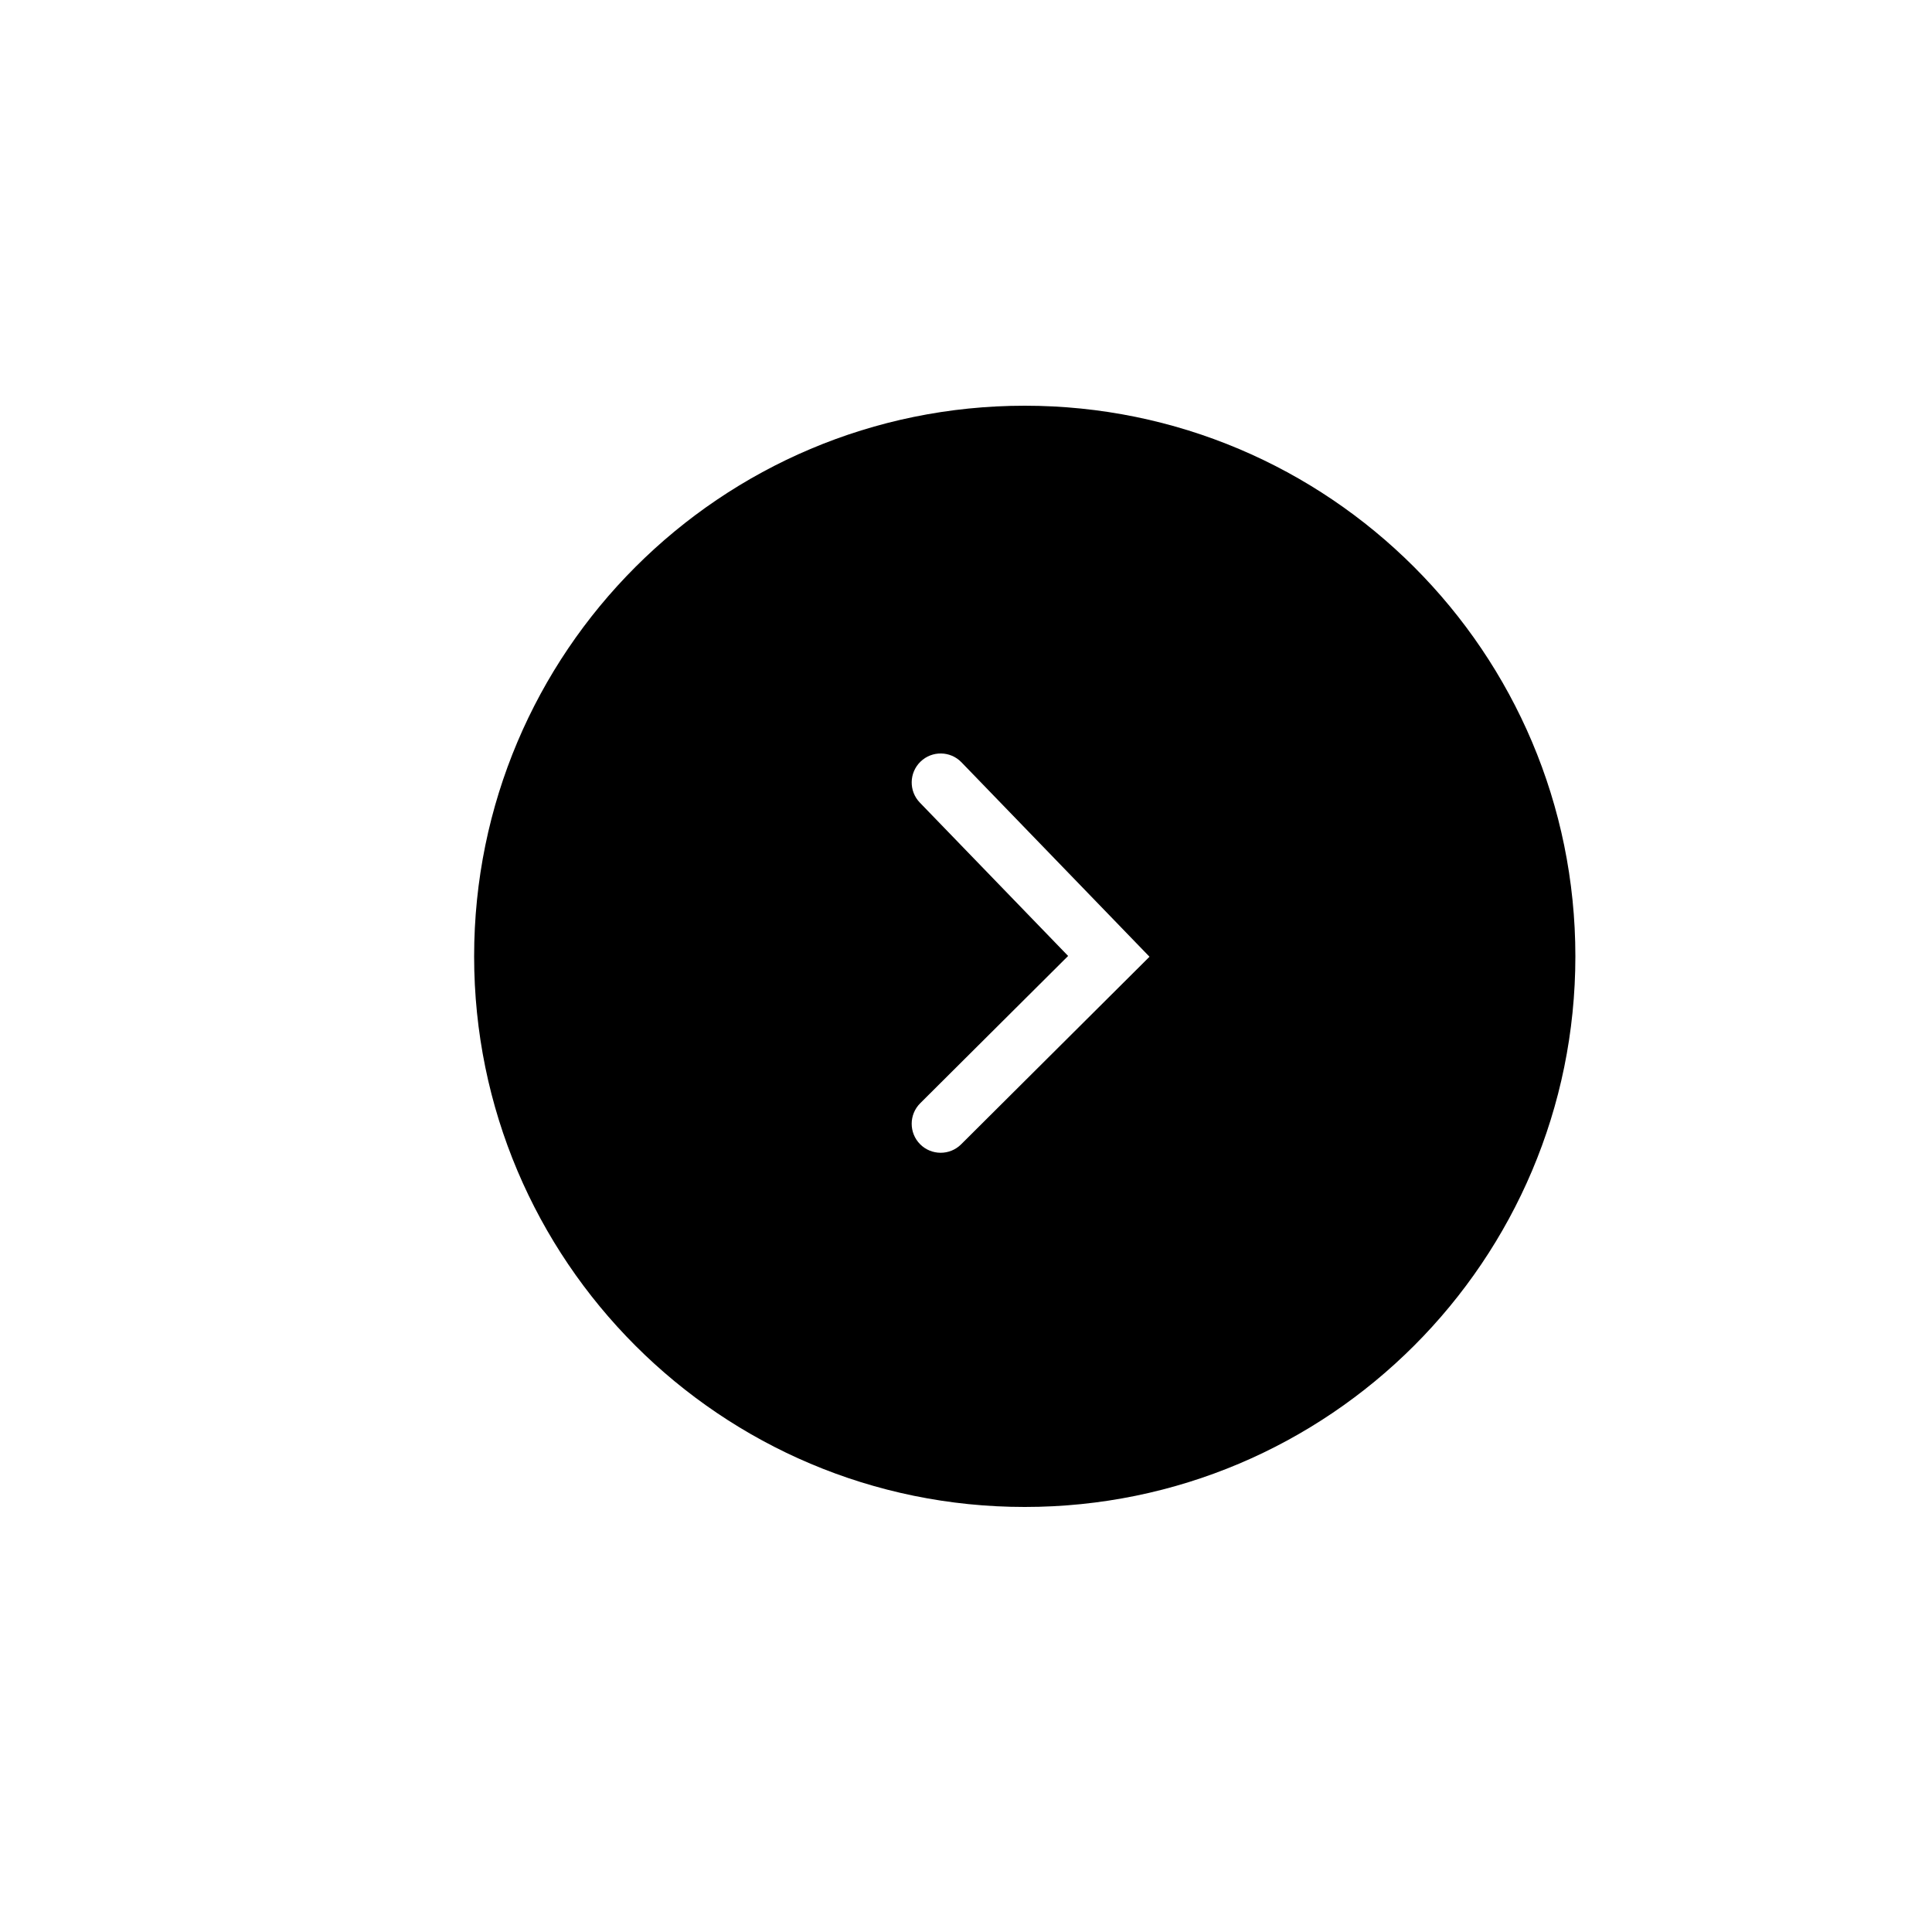
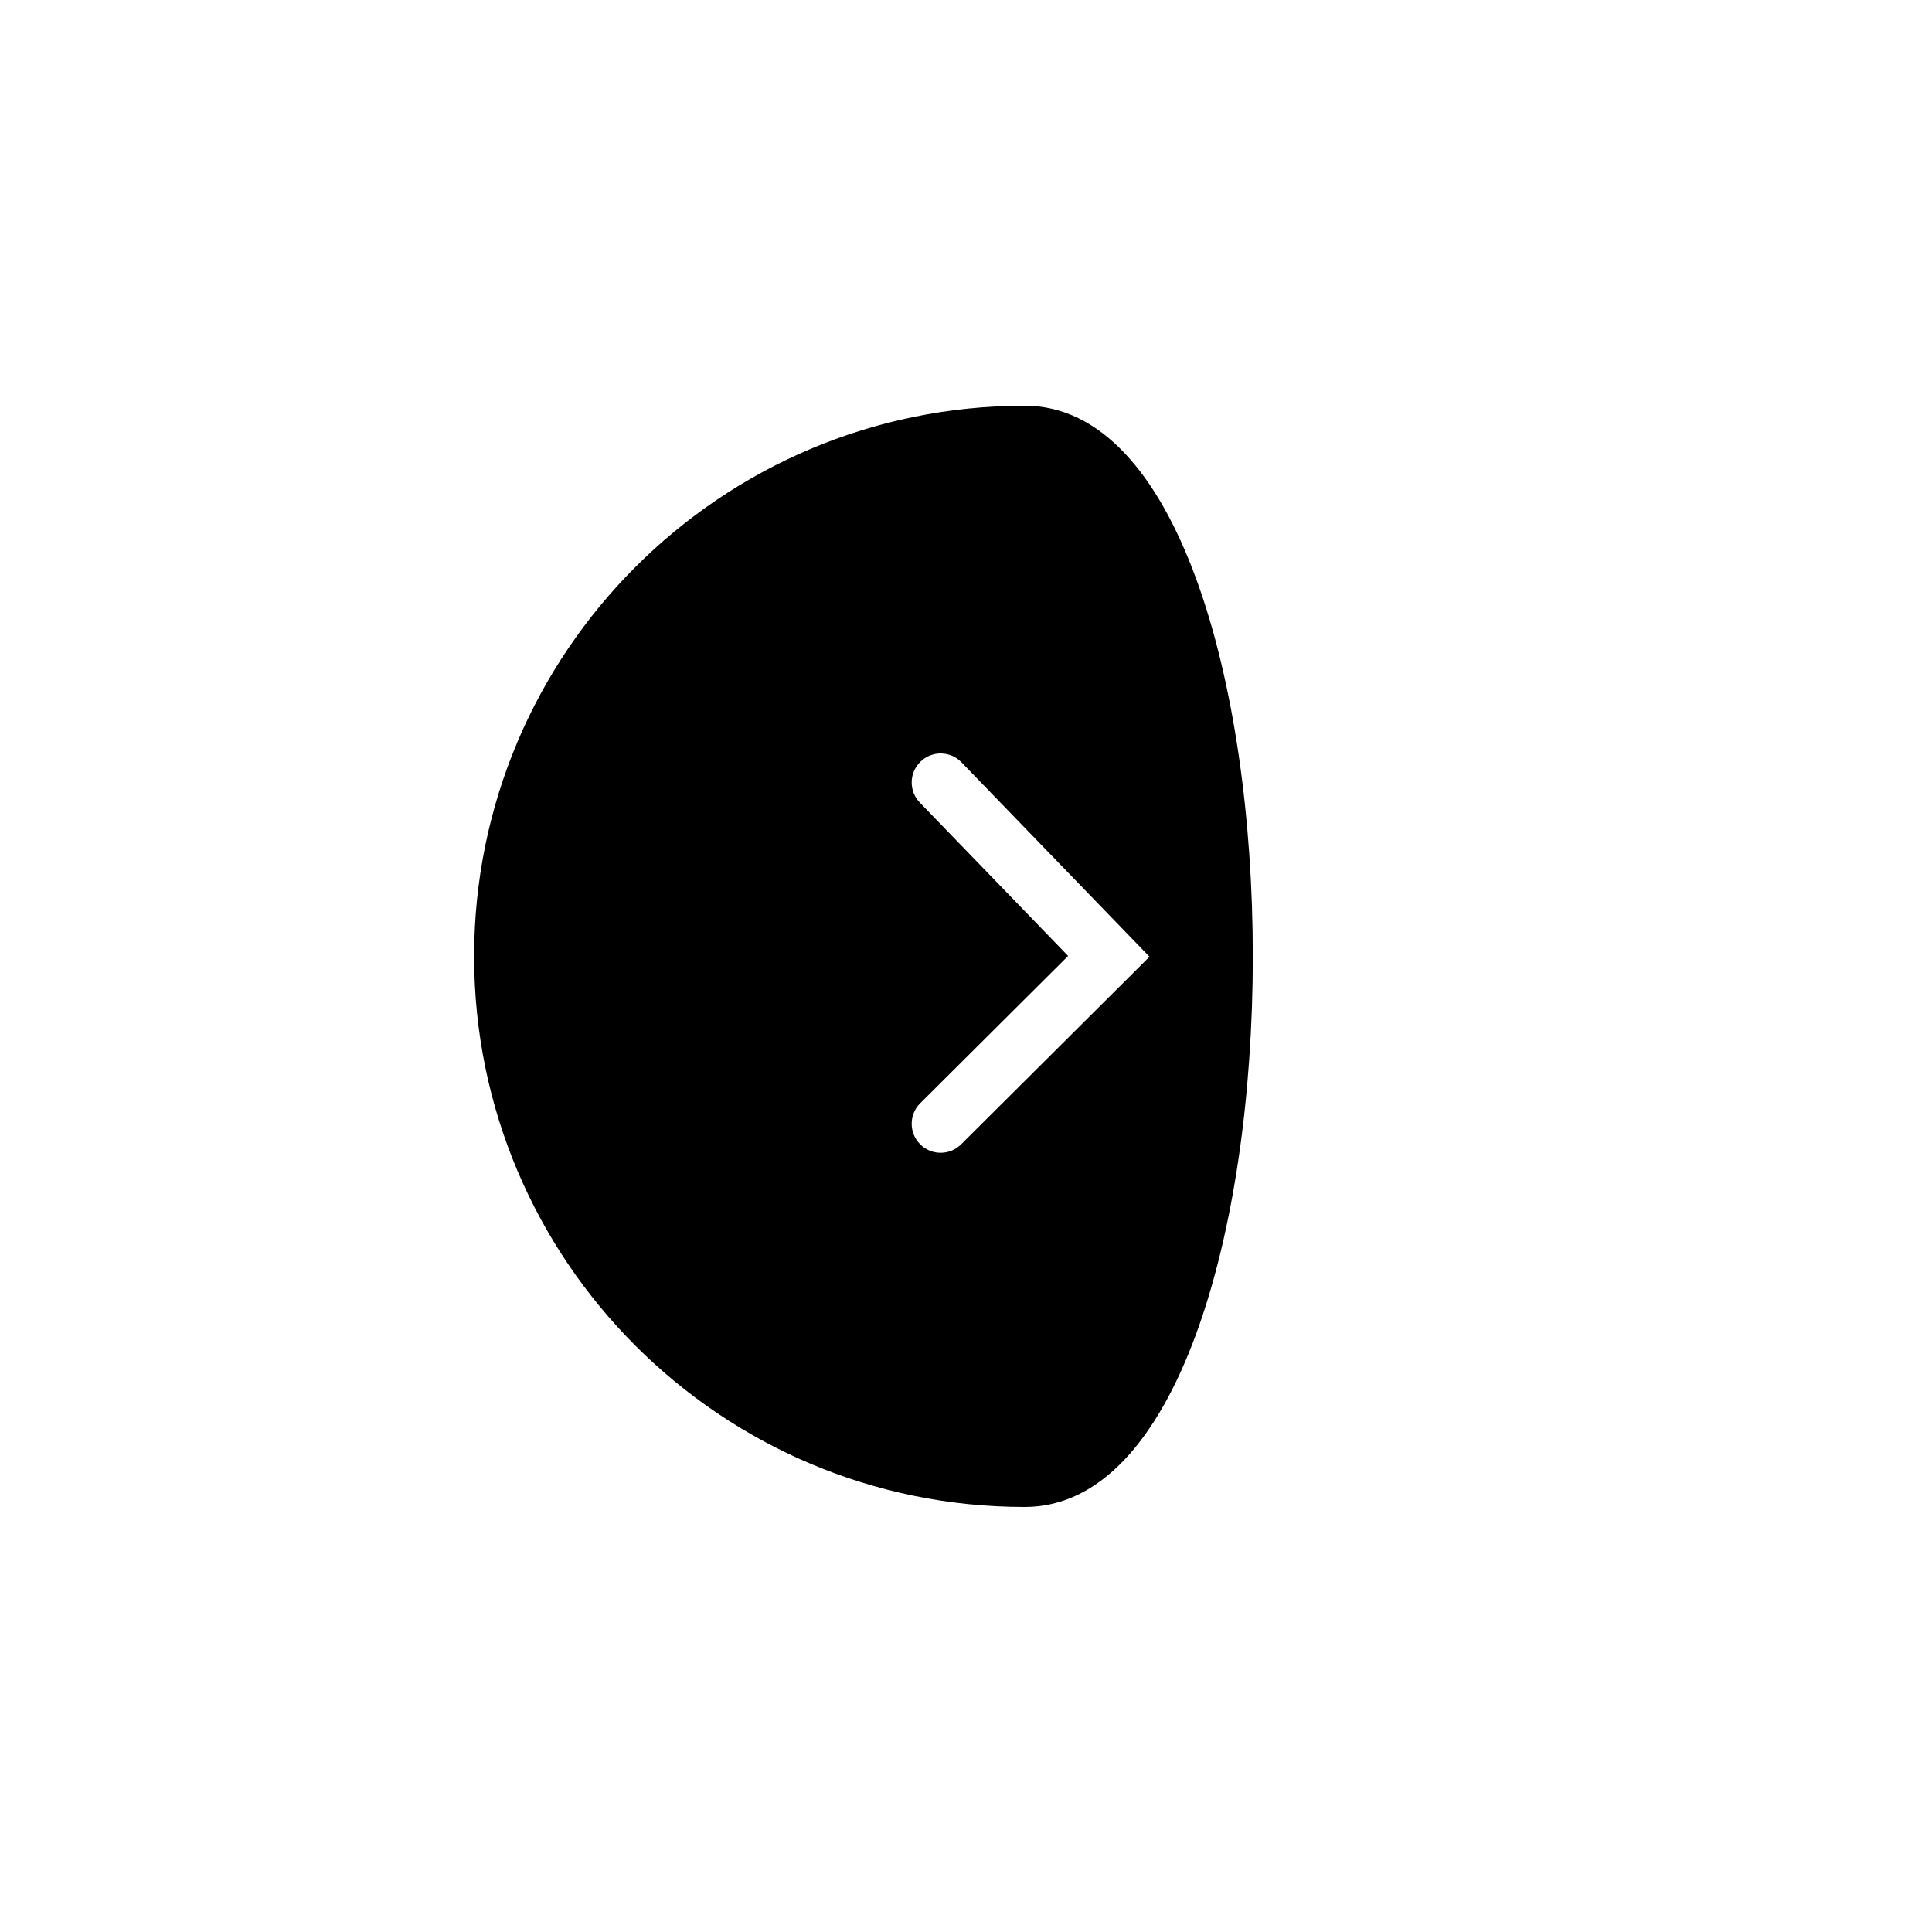
<svg xmlns="http://www.w3.org/2000/svg" version="1.1" x="0px" y="0px" viewBox="0 0 100 100" enable-background="new 0 0 100 100" xml:space="preserve" width="100px" height="100px">
-   <path d="M53.041,21c-15.739,0-28.5,12.76-28.5,28.5S37.302,78,53.041,78s28.5-12.76,28.5-28.5S68.78,21,53.041,21z M49.748,59.23  c-0.293,0.292-0.676,0.437-1.059,0.437c-0.385,0-0.77-0.147-1.063-0.441c-0.584-0.587-0.583-1.537,0.004-2.122l7.656-7.624  l-7.675-7.937c-0.576-0.596-0.56-1.545,0.035-2.121c0.596-0.576,1.546-0.561,2.121,0.036l9.731,10.063L49.748,59.23z" />
+   <path d="M53.041,21c-15.739,0-28.5,12.76-28.5,28.5S37.302,78,53.041,78S68.78,21,53.041,21z M49.748,59.23  c-0.293,0.292-0.676,0.437-1.059,0.437c-0.385,0-0.77-0.147-1.063-0.441c-0.584-0.587-0.583-1.537,0.004-2.122l7.656-7.624  l-7.675-7.937c-0.576-0.596-0.56-1.545,0.035-2.121c0.596-0.576,1.546-0.561,2.121,0.036l9.731,10.063L49.748,59.23z" />
</svg>